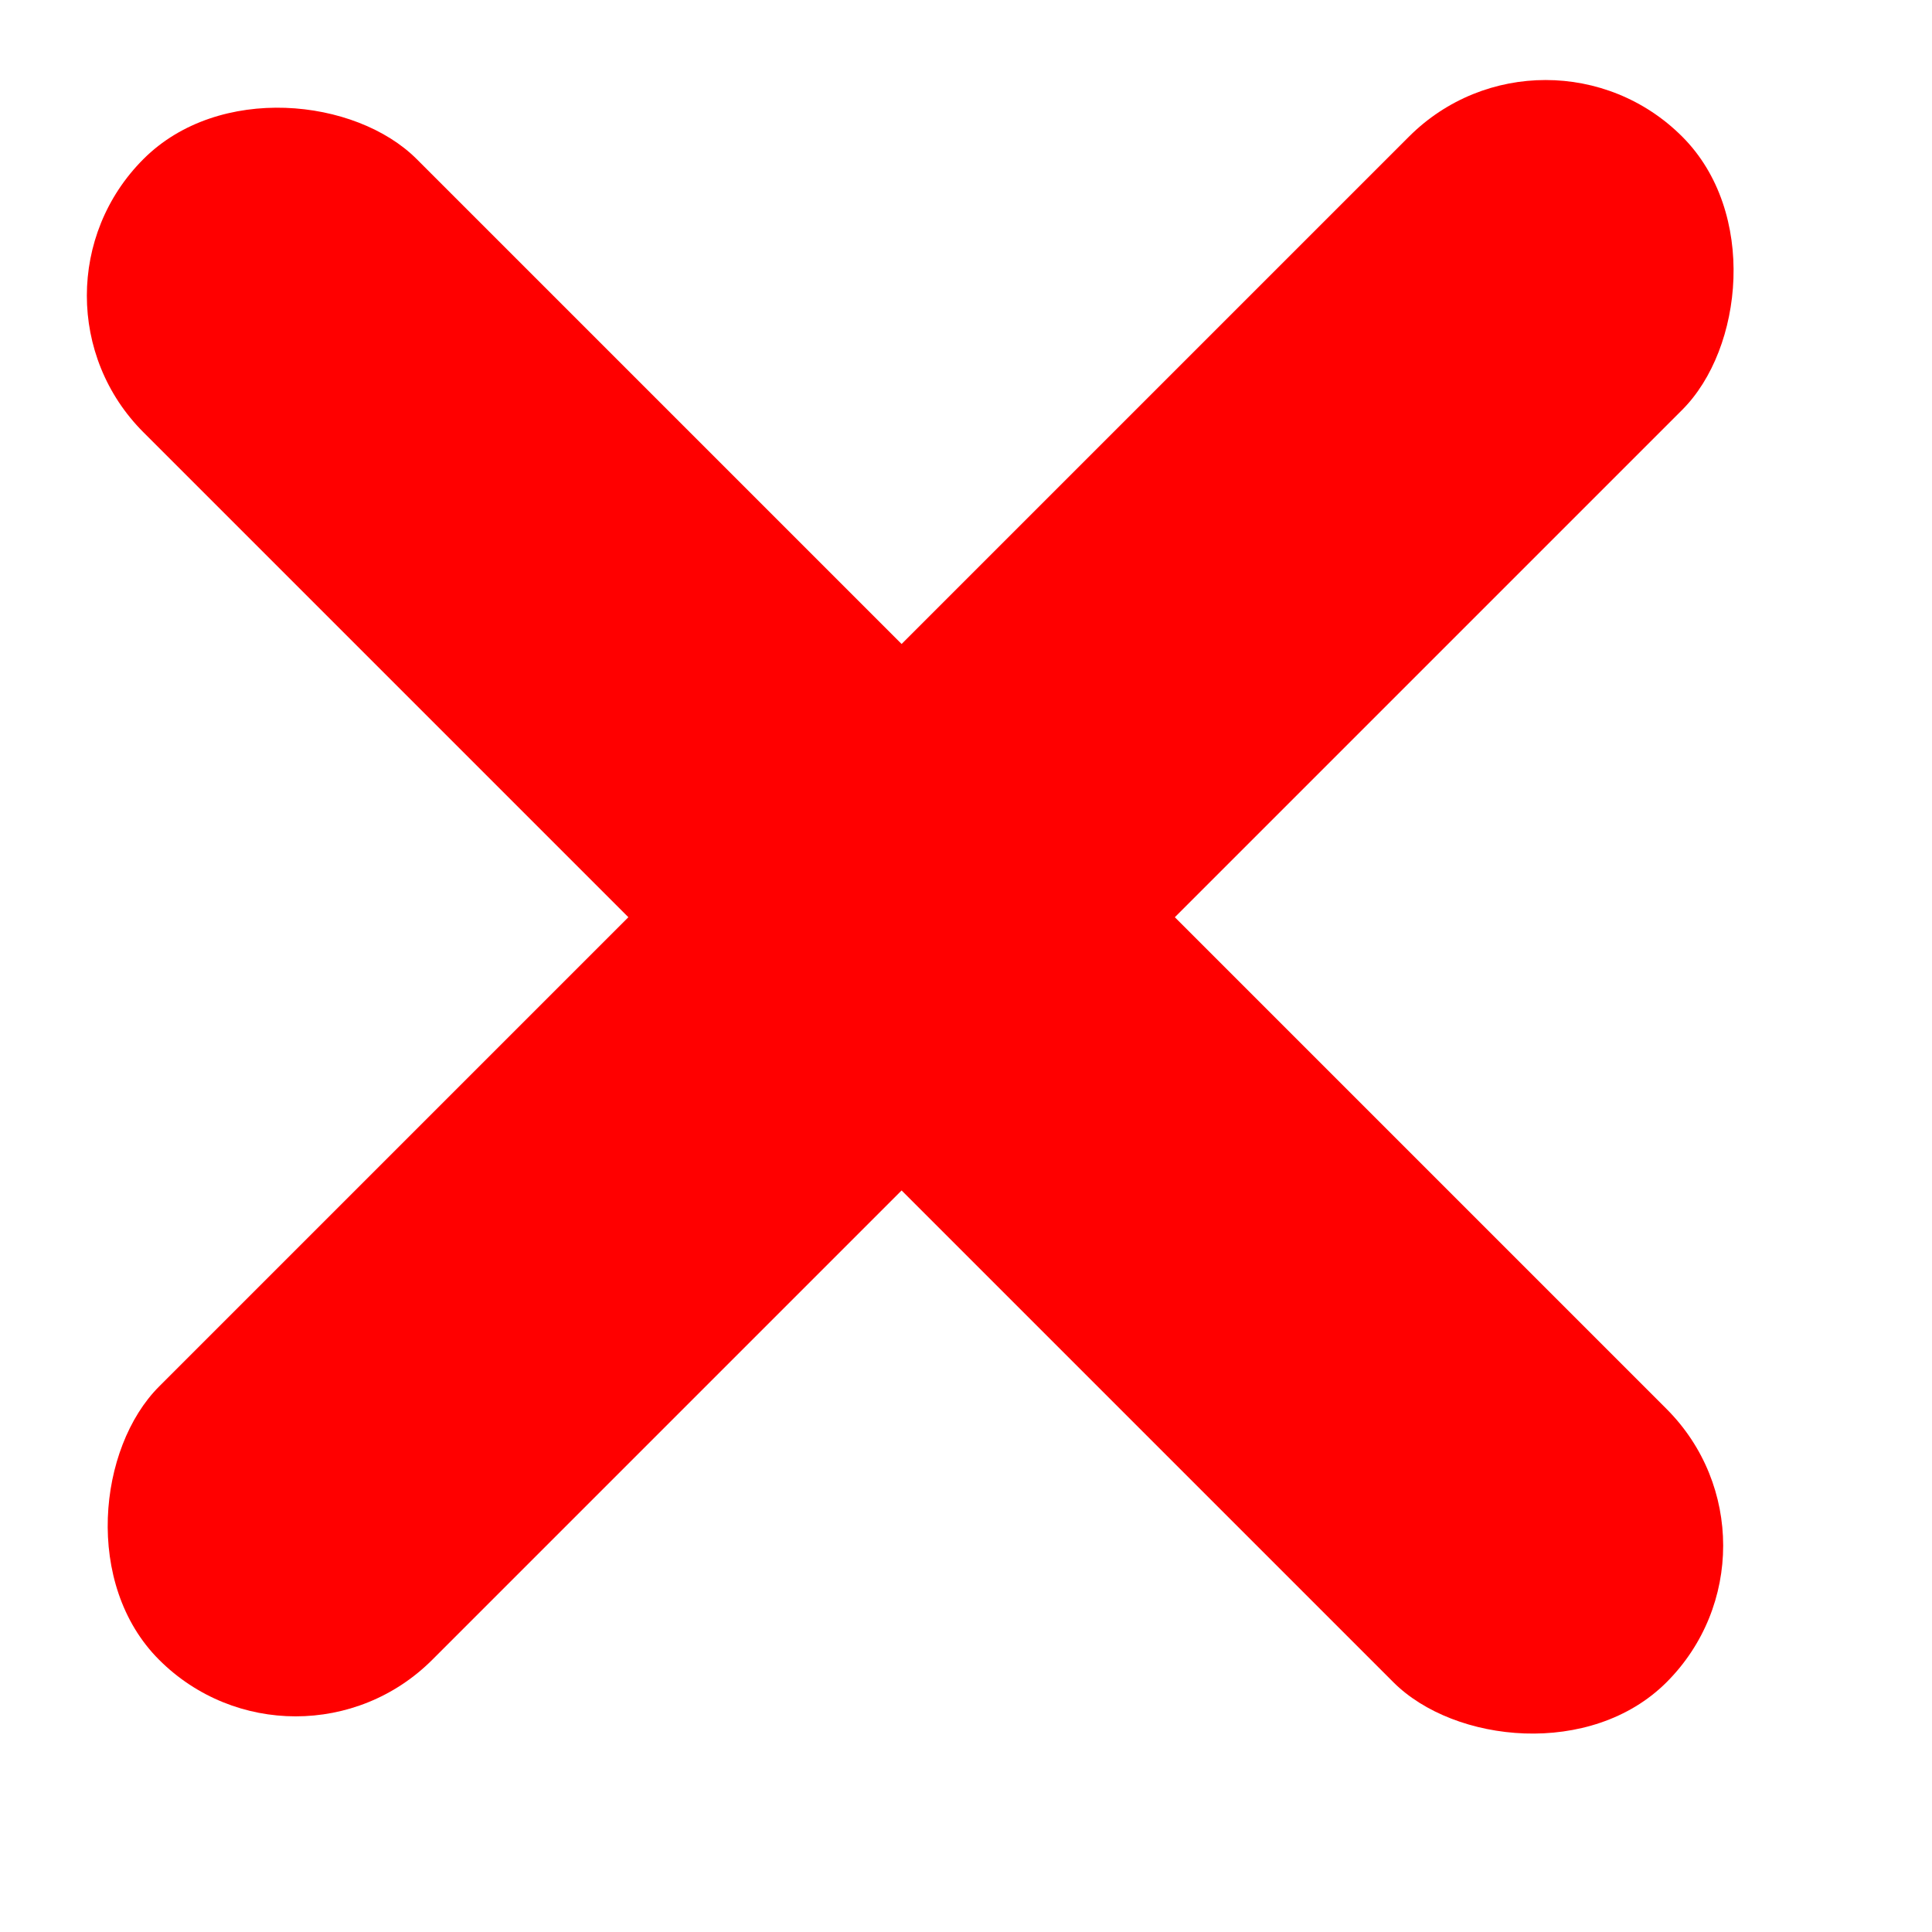
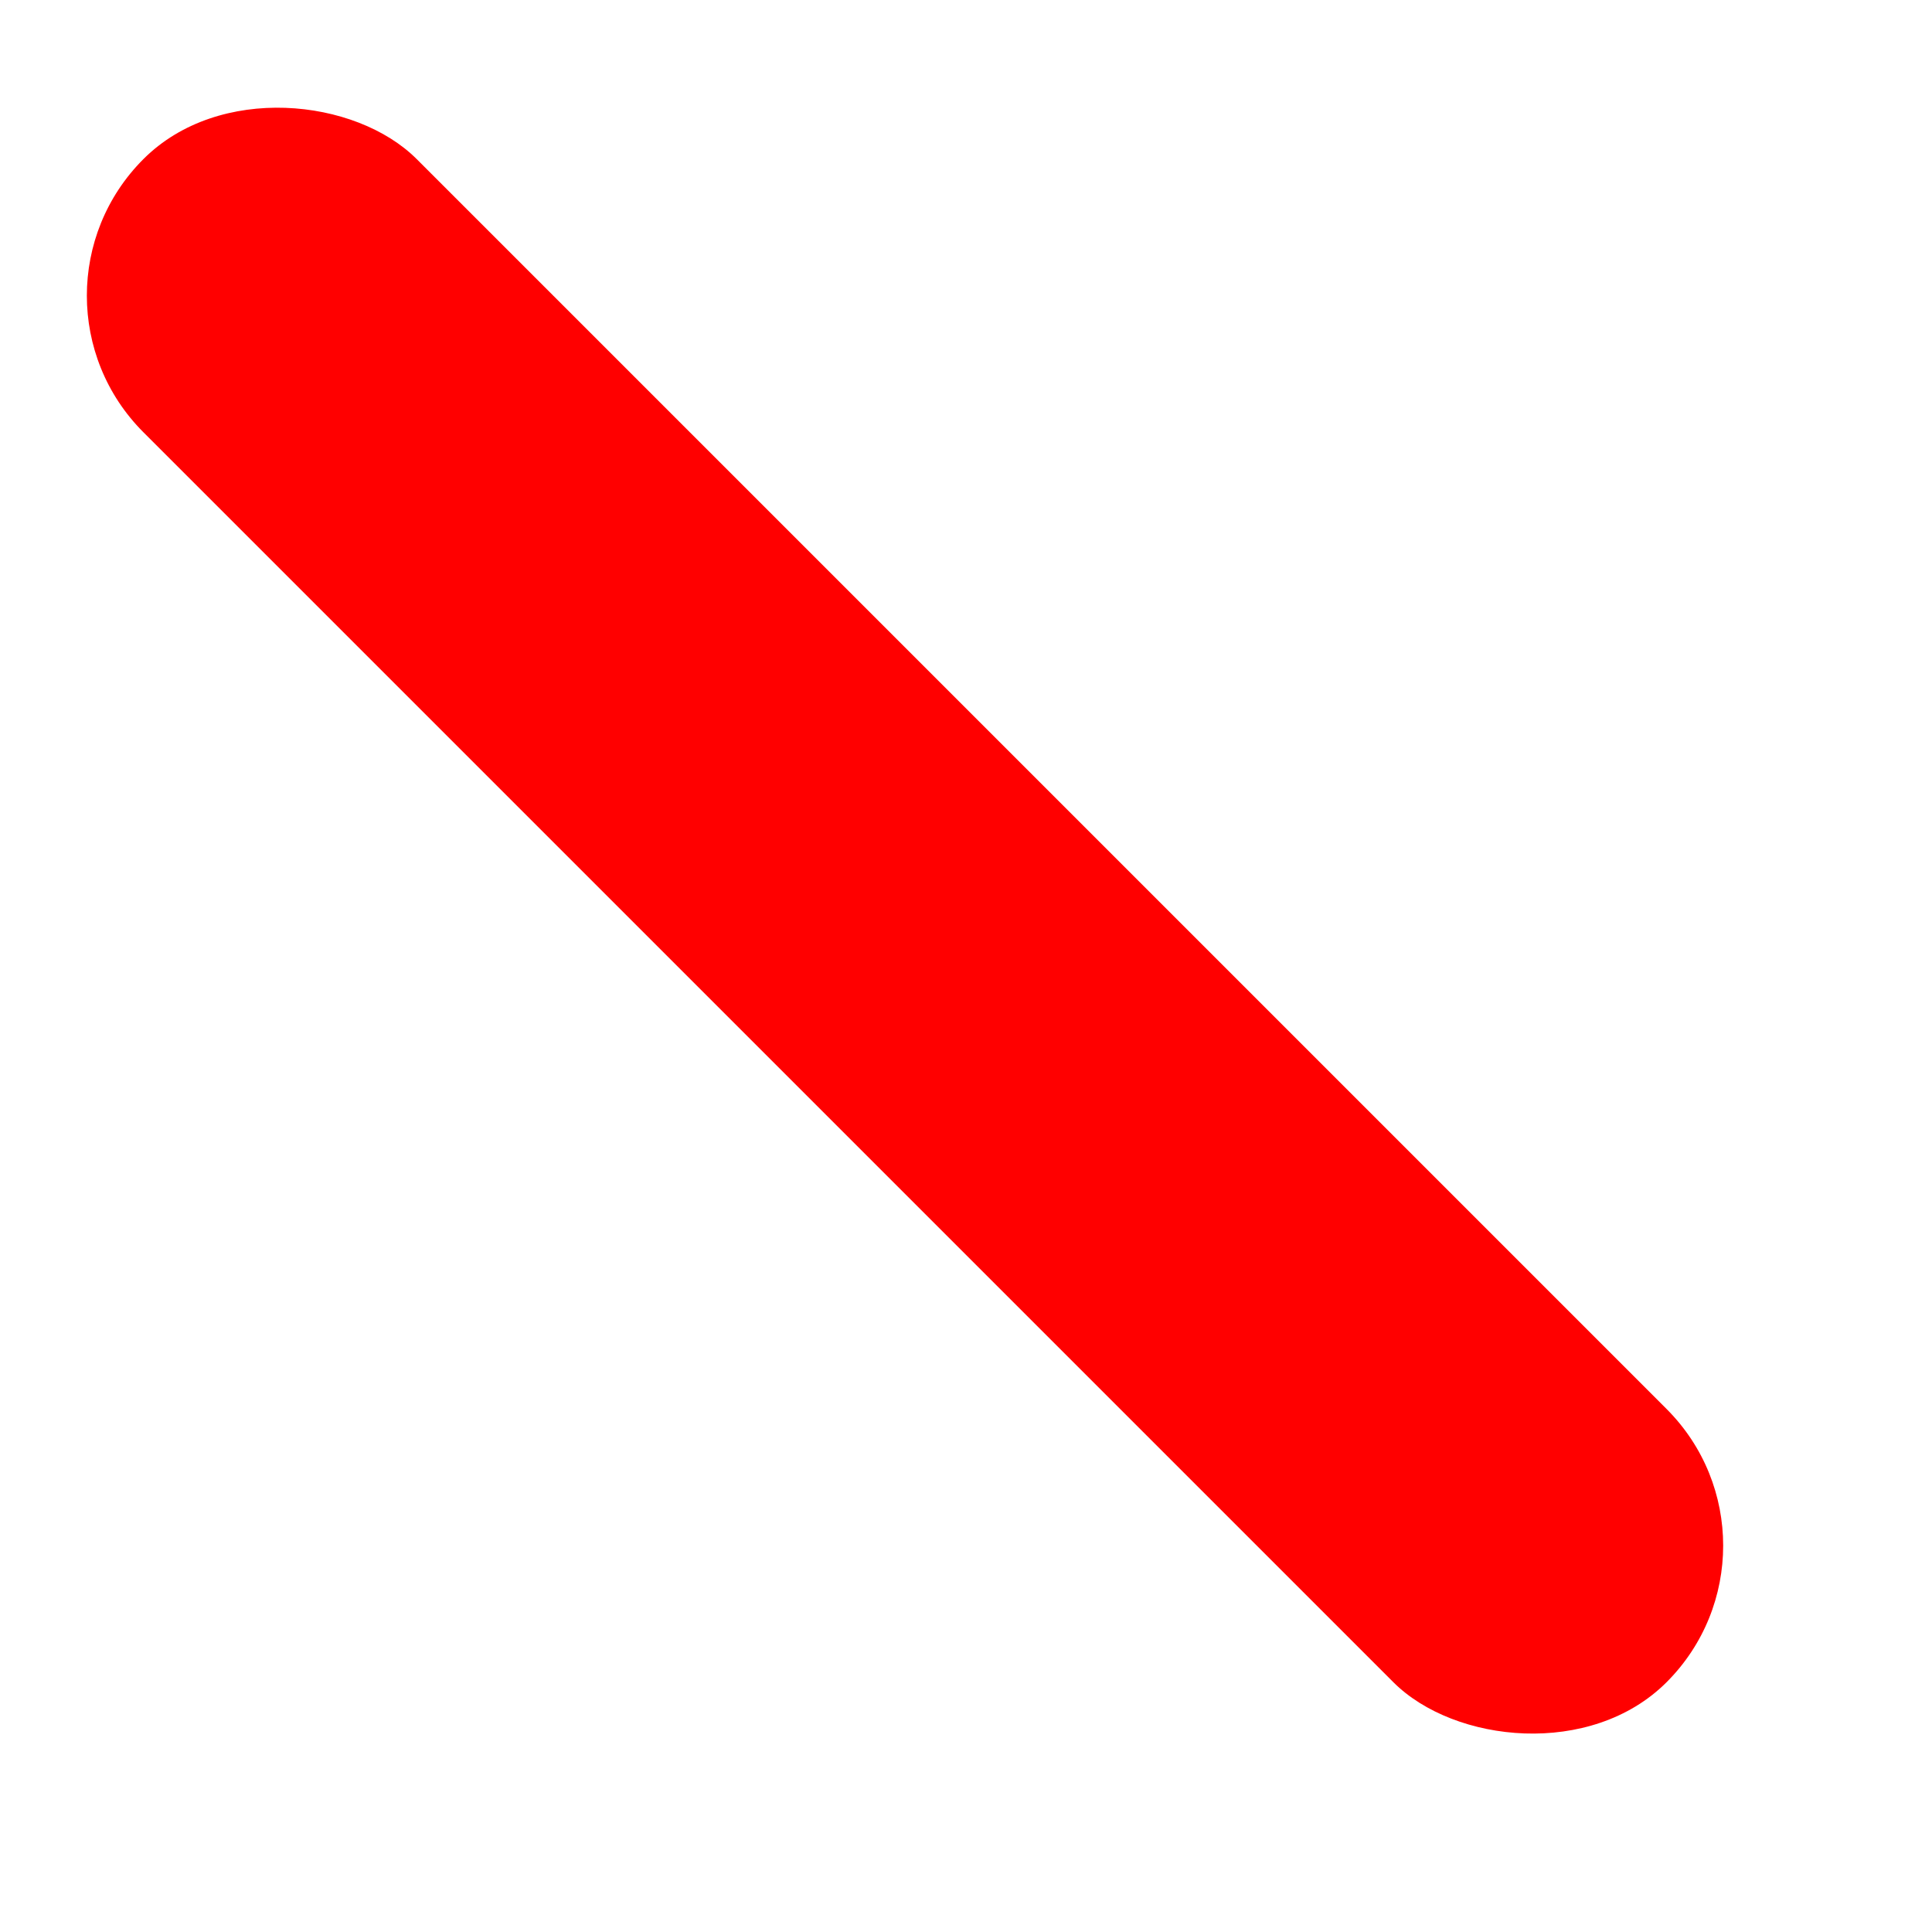
<svg xmlns="http://www.w3.org/2000/svg" width="15" height="15" viewBox="0 0 15 15" fill="none">
-   <rect x="12" width="3" height="16.724" rx="1.5" transform="rotate(45 12 0)" fill="#FF0000" />
  <rect x="14" y="12" width="3" height="16.724" rx="1.5" transform="rotate(135 14 12)" fill="#FF0000" />
</svg>